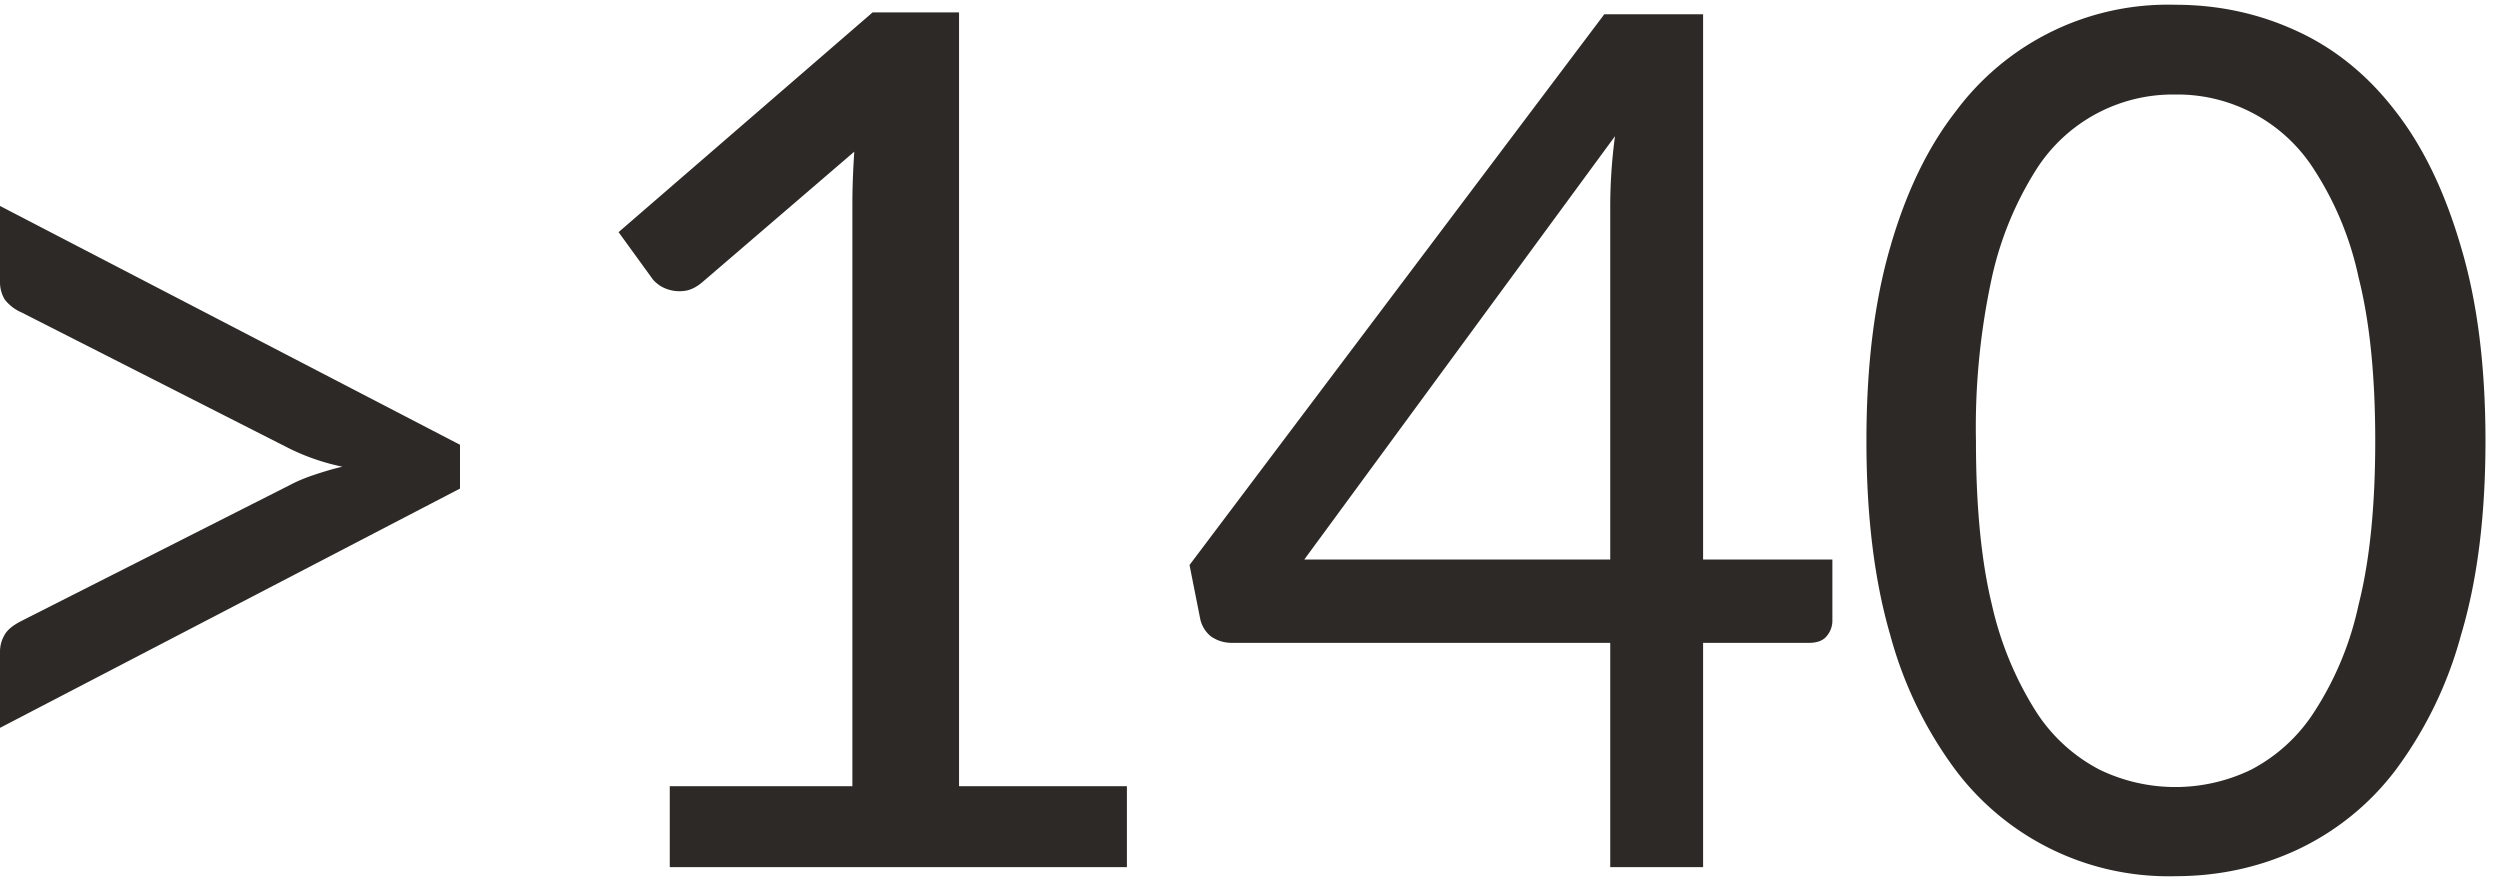
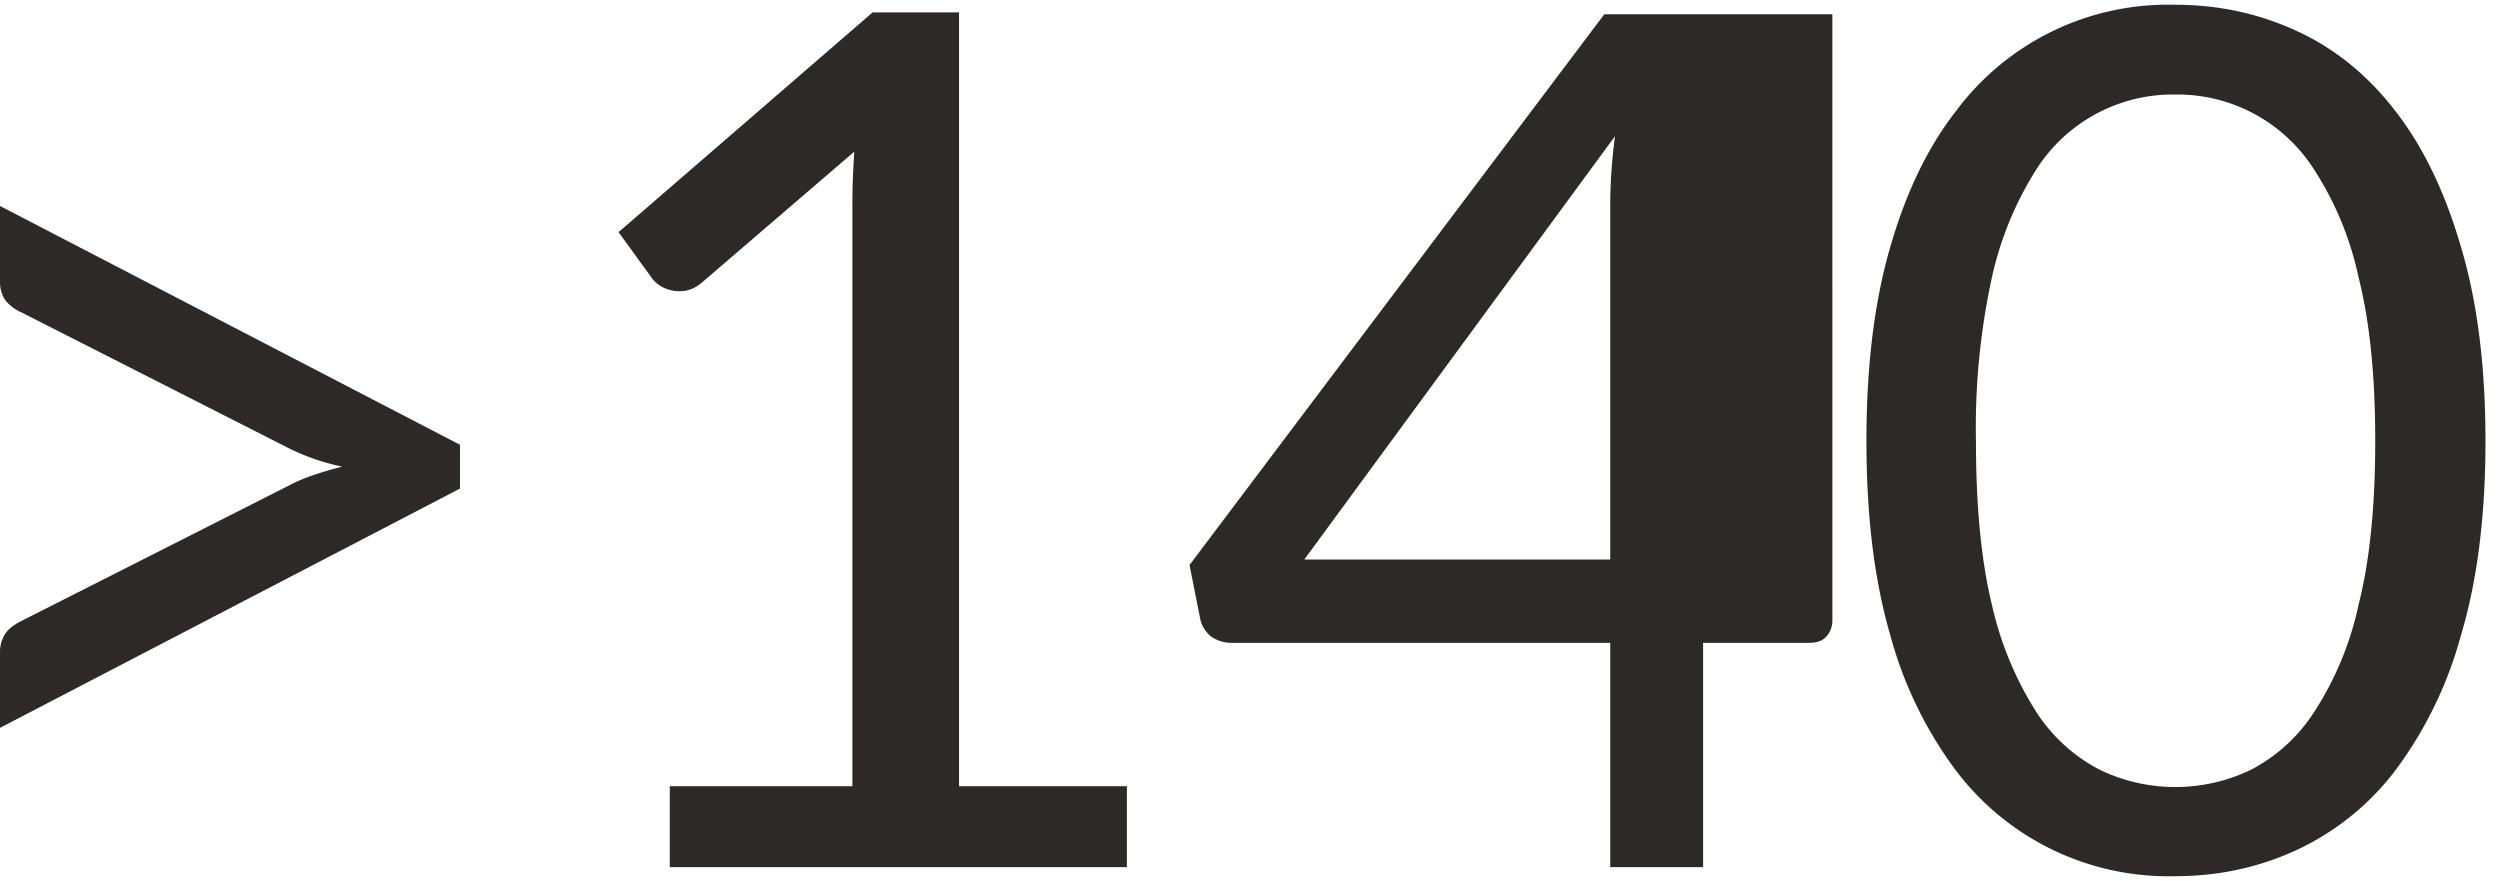
<svg xmlns="http://www.w3.org/2000/svg" viewBox="0 0 105 37" fill="none">
-   <path d="M19.32 18.68v1.84l-19.32 10.05v-3.2c0-.26.07-.5.2-.72.13-.22.37-.4.7-.57l11.22-5.68c.34-.18.69-.33 1.06-.45.38-.13.78-.25 1.2-.35a9.15 9.15 0 0 1-2.26-.78l-11.22-5.7a1.77 1.77 0 0 1-.7-.54 1.4 1.4 0 0 1-.2-.76v-3.17l19.32 10.03Zm28.01 14.34v3.4h-19.2v-3.4h7.67v-24.42c0-.73.03-1.48.08-2.23l-6.38 5.48c-.21.18-.43.3-.65.35a1.56 1.56 0 0 1-1.13-.2c-.14-.1-.26-.2-.34-.32l-1.4-1.93 10.67-9.23h3.63v32.5h7.05Zm20.3-9.52v-14.78a22.29 22.29 0 0 1 .2-3l-13.05 17.78h12.85Zm9.33 0v2.55a1 1 0 0 1-.25.68c-.15.18-.4.27-.73.27h-4.45v9.42h-3.9v-9.42h-15.9c-.33 0-.62-.1-.87-.27a1.3 1.3 0 0 1-.45-.73l-.45-2.27 17.42-23.13h4.15v22.9h5.43Zm27.43-4.98c0 3.14-.34 5.86-1.03 8.16a16.86 16.86 0 0 1-2.75 5.67 11.08 11.08 0 0 1-4.15 3.35c-1.58.73-3.28 1.1-5.1 1.1a11.19 11.19 0 0 1-9.22-4.45 16.84 16.84 0 0 1-2.75-5.68c-.67-2.3-1-5.01-1-8.15 0-3.13.33-5.84 1-8.14.66-2.3 1.58-4.2 2.75-5.7a11.1 11.1 0 0 1 9.22-4.48c1.82 0 3.52.37 5.1 1.1 1.6.73 2.99 1.86 4.15 3.37 1.17 1.5 2.08 3.4 2.75 5.7.69 2.3 1.03 5.02 1.03 8.15Zm-4.63 0c0-2.73-.23-5.02-.7-6.87a13.45 13.45 0 0 0-1.85-4.5 6.8 6.8 0 0 0-5.85-3.18 6.8 6.8 0 0 0-5.85 3.17 14.18 14.18 0 0 0-1.85 4.51 29.64 29.64 0 0 0-.67 6.87c0 2.74.22 5.03.67 6.88a14.19 14.19 0 0 0 1.85 4.48 7 7 0 0 0 2.68 2.45 7.31 7.31 0 0 0 6.35 0 7 7 0 0 0 2.67-2.45 13.4 13.4 0 0 0 1.85-4.48c.47-1.85.7-4.14.7-6.88Z" fill="#2D2926" />
+   <path d="M19.32 18.68v1.84l-19.32 10.05v-3.2c0-.26.07-.5.2-.72.13-.22.37-.4.7-.57l11.22-5.68c.34-.18.69-.33 1.06-.45.38-.13.78-.25 1.2-.35a9.15 9.15 0 0 1-2.26-.78l-11.22-5.7a1.77 1.77 0 0 1-.7-.54 1.4 1.4 0 0 1-.2-.76v-3.17l19.32 10.03Zm28.01 14.34v3.4h-19.2v-3.4h7.67v-24.42c0-.73.03-1.48.08-2.23l-6.38 5.48c-.21.18-.43.3-.65.35a1.56 1.56 0 0 1-1.13-.2c-.14-.1-.26-.2-.34-.32l-1.4-1.93 10.67-9.23h3.63v32.5h7.05Zm20.3-9.52v-14.78a22.29 22.29 0 0 1 .2-3l-13.05 17.78h12.85Zm9.33 0v2.55a1 1 0 0 1-.25.68c-.15.18-.4.27-.73.27h-4.45v9.42h-3.9v-9.42h-15.9c-.33 0-.62-.1-.87-.27a1.3 1.3 0 0 1-.45-.73l-.45-2.27 17.42-23.13h4.15h5.43Zm27.43-4.98c0 3.14-.34 5.86-1.03 8.16a16.86 16.86 0 0 1-2.75 5.67 11.08 11.08 0 0 1-4.15 3.35c-1.58.73-3.28 1.1-5.1 1.1a11.19 11.19 0 0 1-9.22-4.45 16.84 16.84 0 0 1-2.75-5.68c-.67-2.3-1-5.01-1-8.15 0-3.13.33-5.84 1-8.14.66-2.3 1.58-4.2 2.75-5.7a11.1 11.1 0 0 1 9.22-4.48c1.82 0 3.52.37 5.1 1.1 1.6.73 2.99 1.86 4.15 3.37 1.17 1.5 2.08 3.4 2.75 5.7.69 2.3 1.03 5.02 1.03 8.15Zm-4.63 0c0-2.73-.23-5.02-.7-6.87a13.45 13.45 0 0 0-1.85-4.5 6.8 6.8 0 0 0-5.85-3.18 6.8 6.8 0 0 0-5.85 3.17 14.18 14.18 0 0 0-1.85 4.51 29.64 29.64 0 0 0-.67 6.87c0 2.74.22 5.03.67 6.88a14.19 14.19 0 0 0 1.85 4.48 7 7 0 0 0 2.68 2.45 7.31 7.31 0 0 0 6.35 0 7 7 0 0 0 2.67-2.45 13.4 13.4 0 0 0 1.85-4.48c.47-1.85.7-4.14.7-6.88Z" fill="#2D2926" />
</svg>